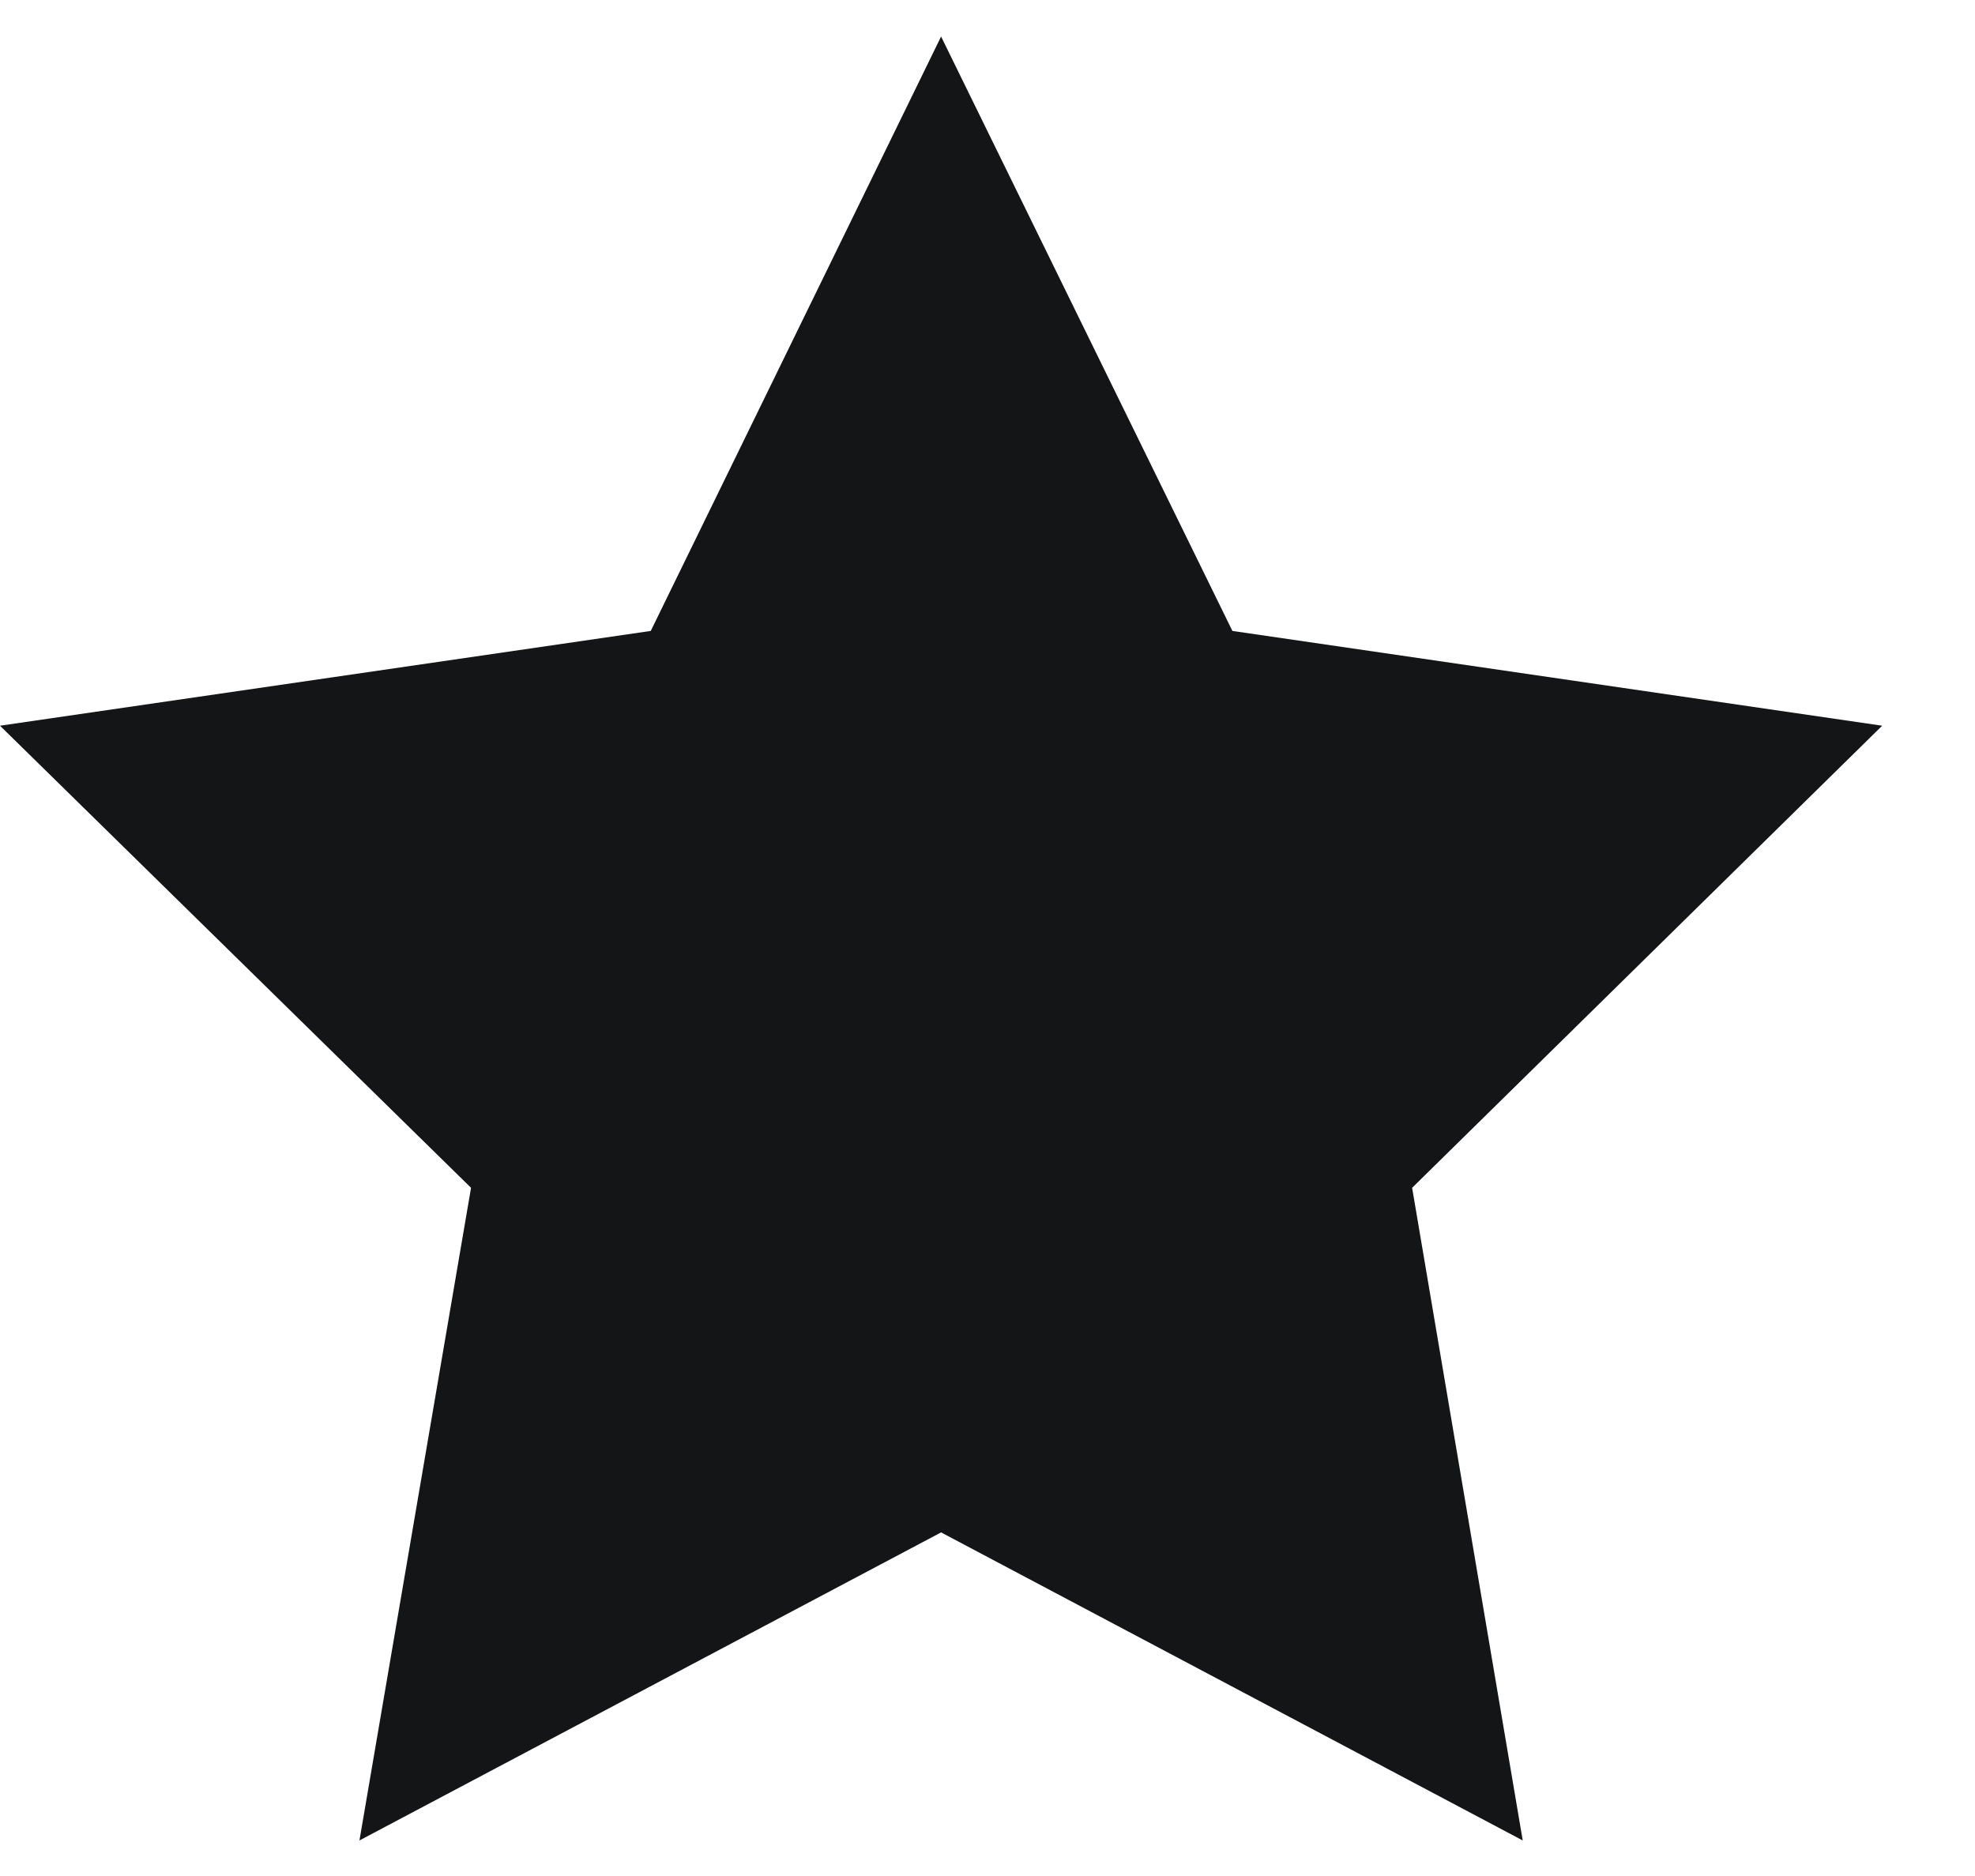
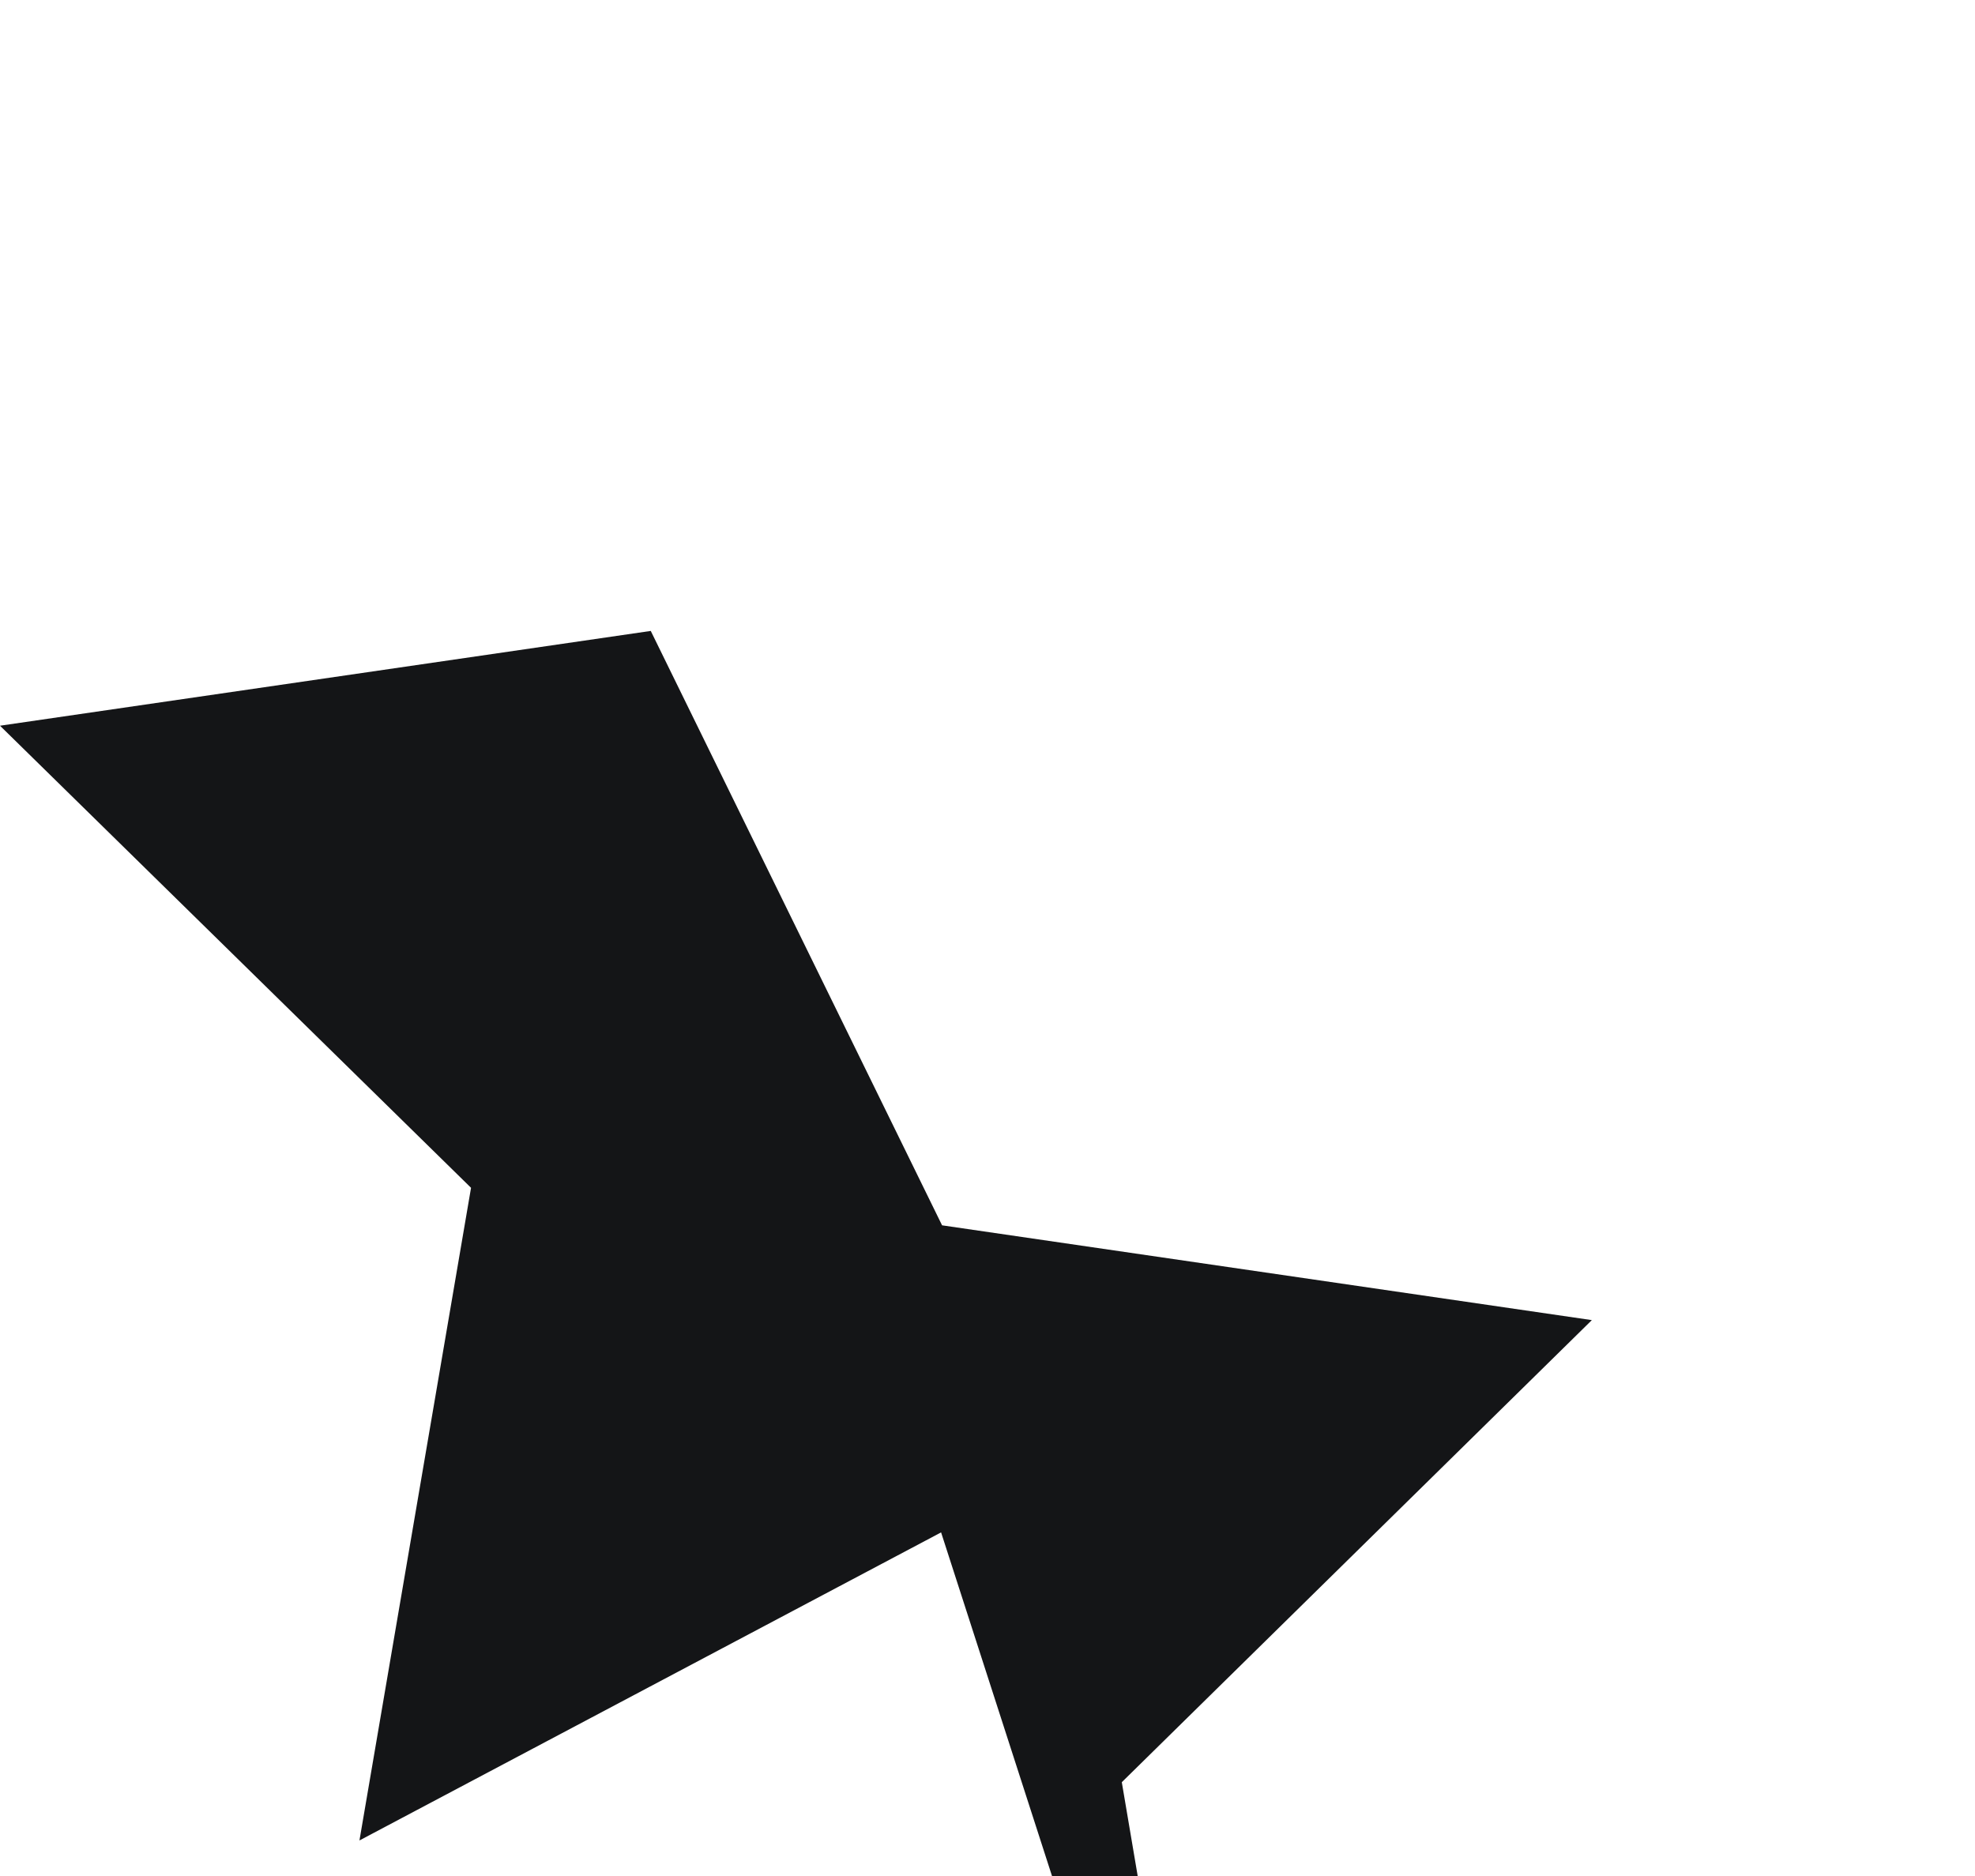
<svg xmlns="http://www.w3.org/2000/svg" width="20" height="19" viewBox="0 0 20 19">
-   <path fill="#141517" fill-rule="evenodd" d="M9.53 15.52l-5.89 3.12 1.13-6.61L0 7.35l6.59-.96L9.53.37l2.95 6.02 6.58.96-4.76 4.68 1.12 6.61z" />
+   <path fill="#141517" fill-rule="evenodd" d="M9.53 15.52l-5.89 3.12 1.13-6.61L0 7.35l6.59-.96l2.95 6.02 6.58.96-4.76 4.68 1.12 6.61z" />
</svg>